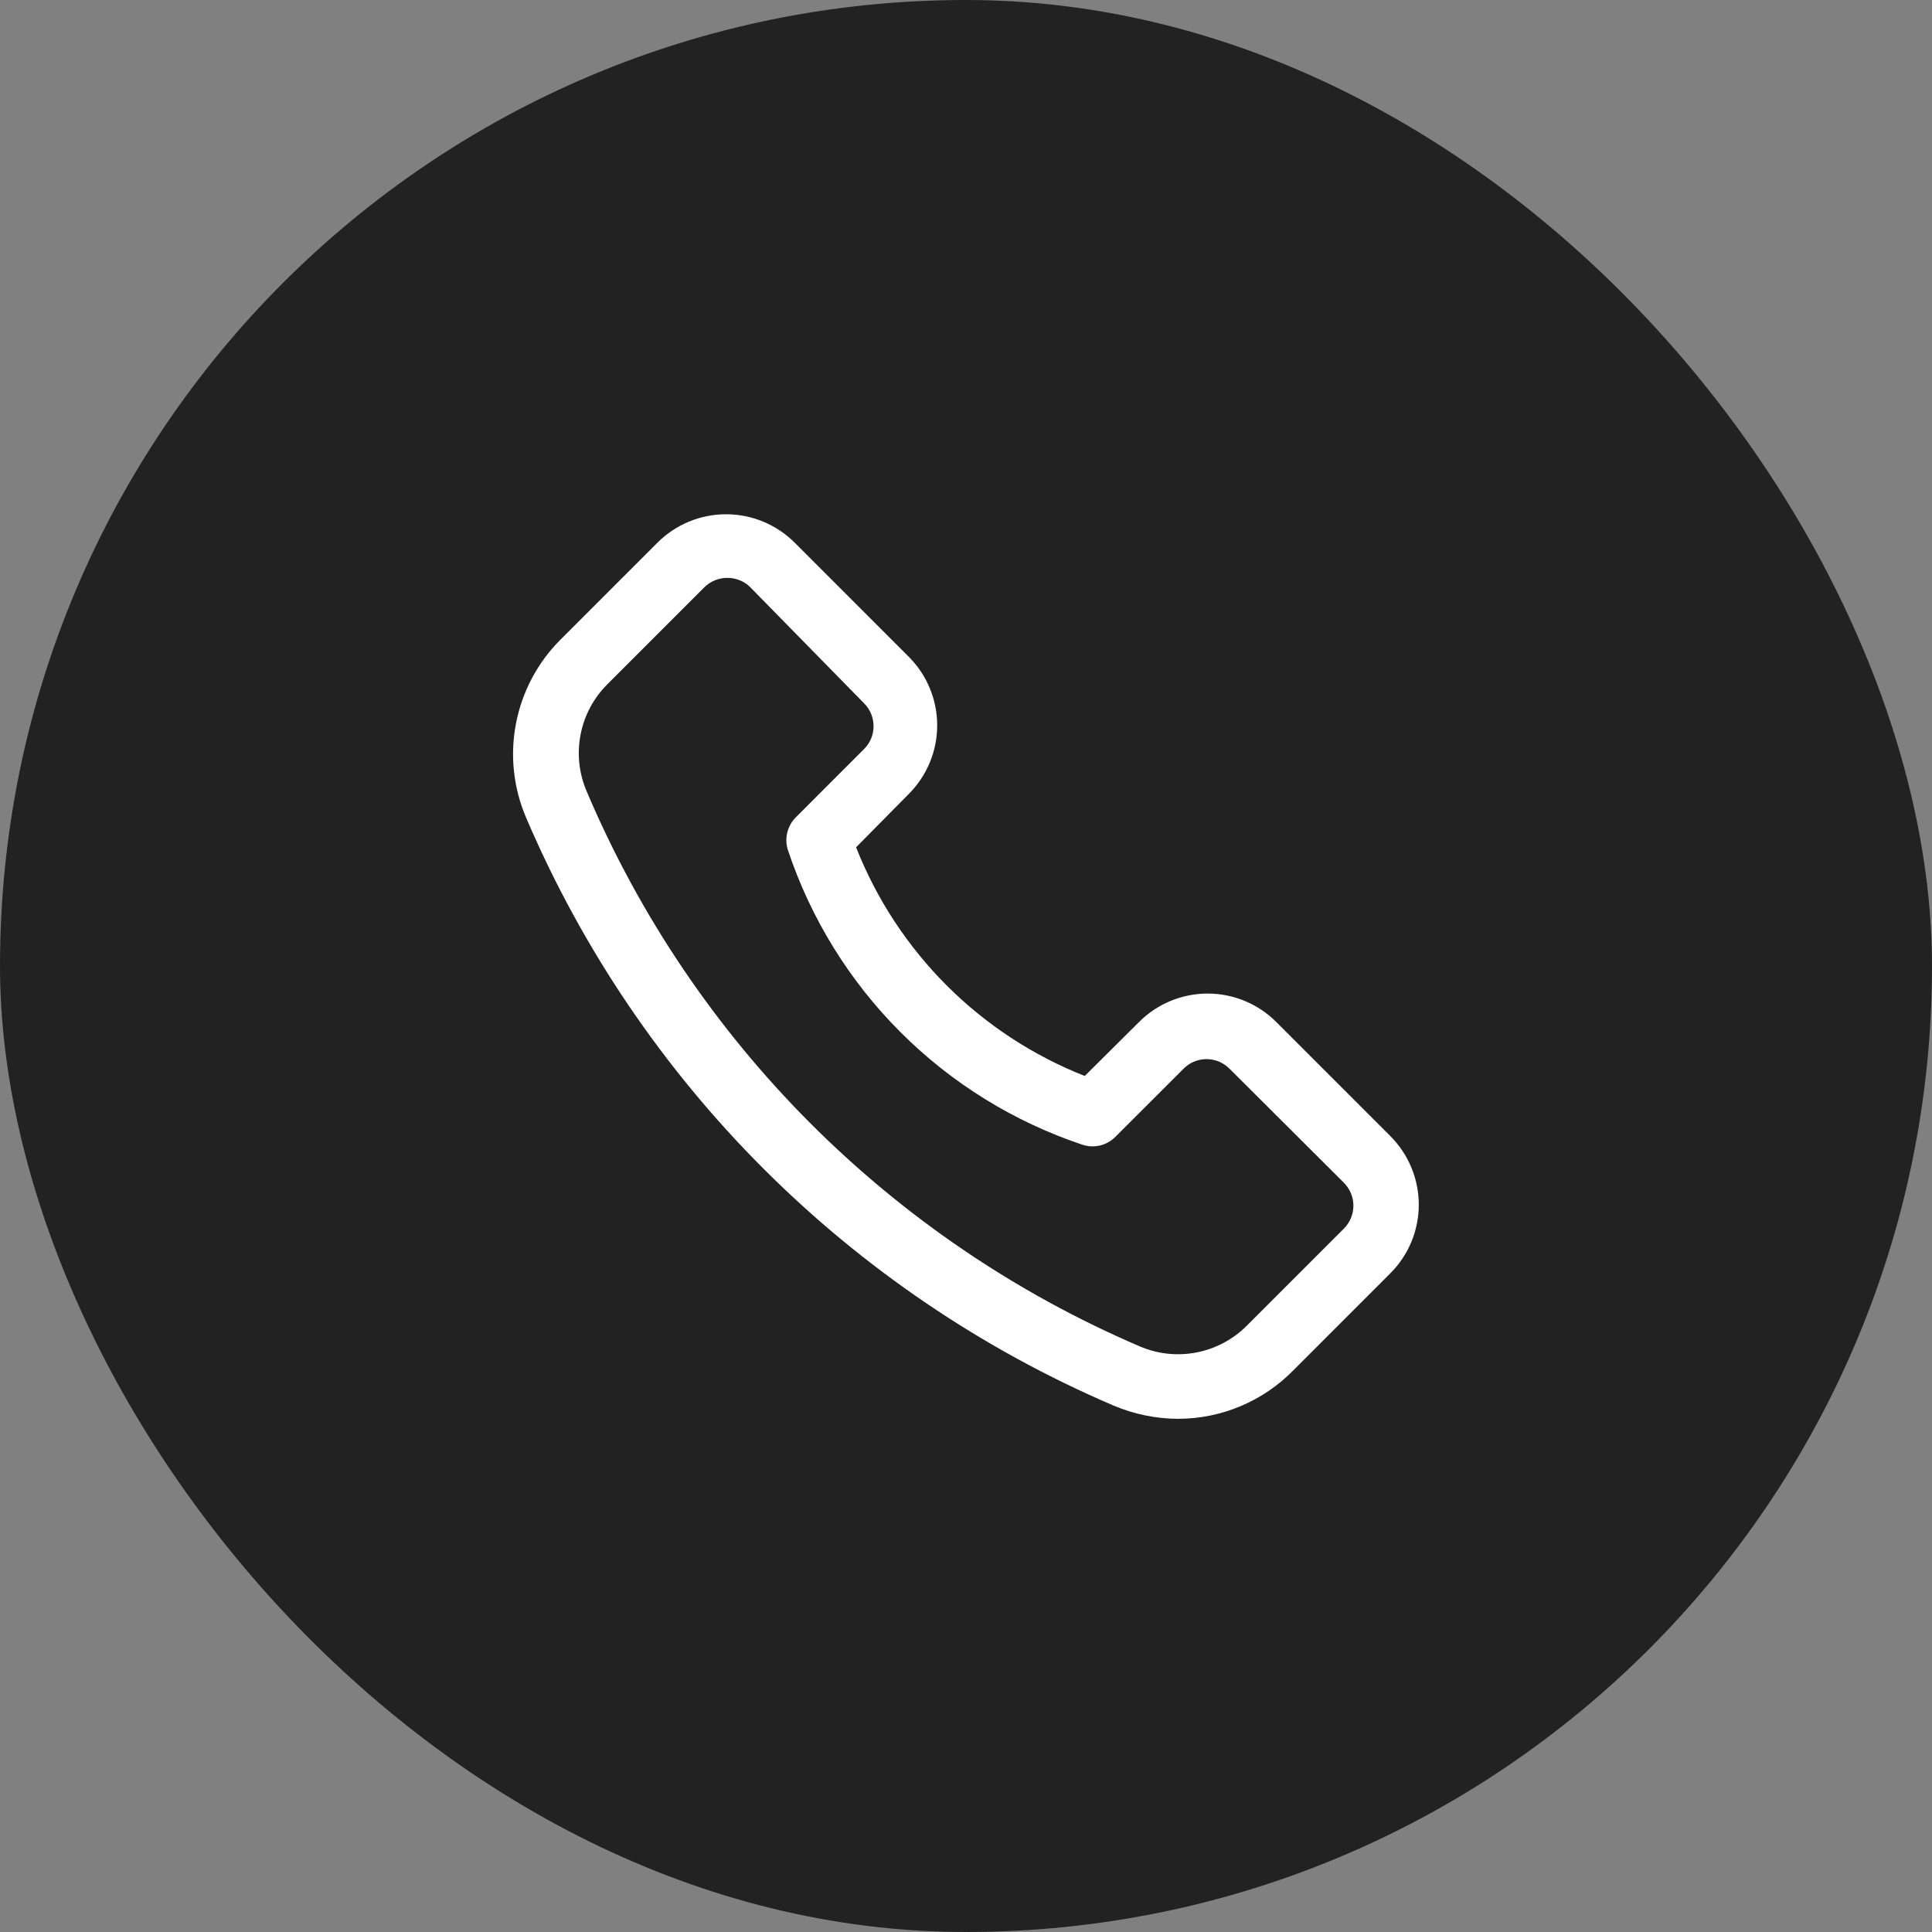
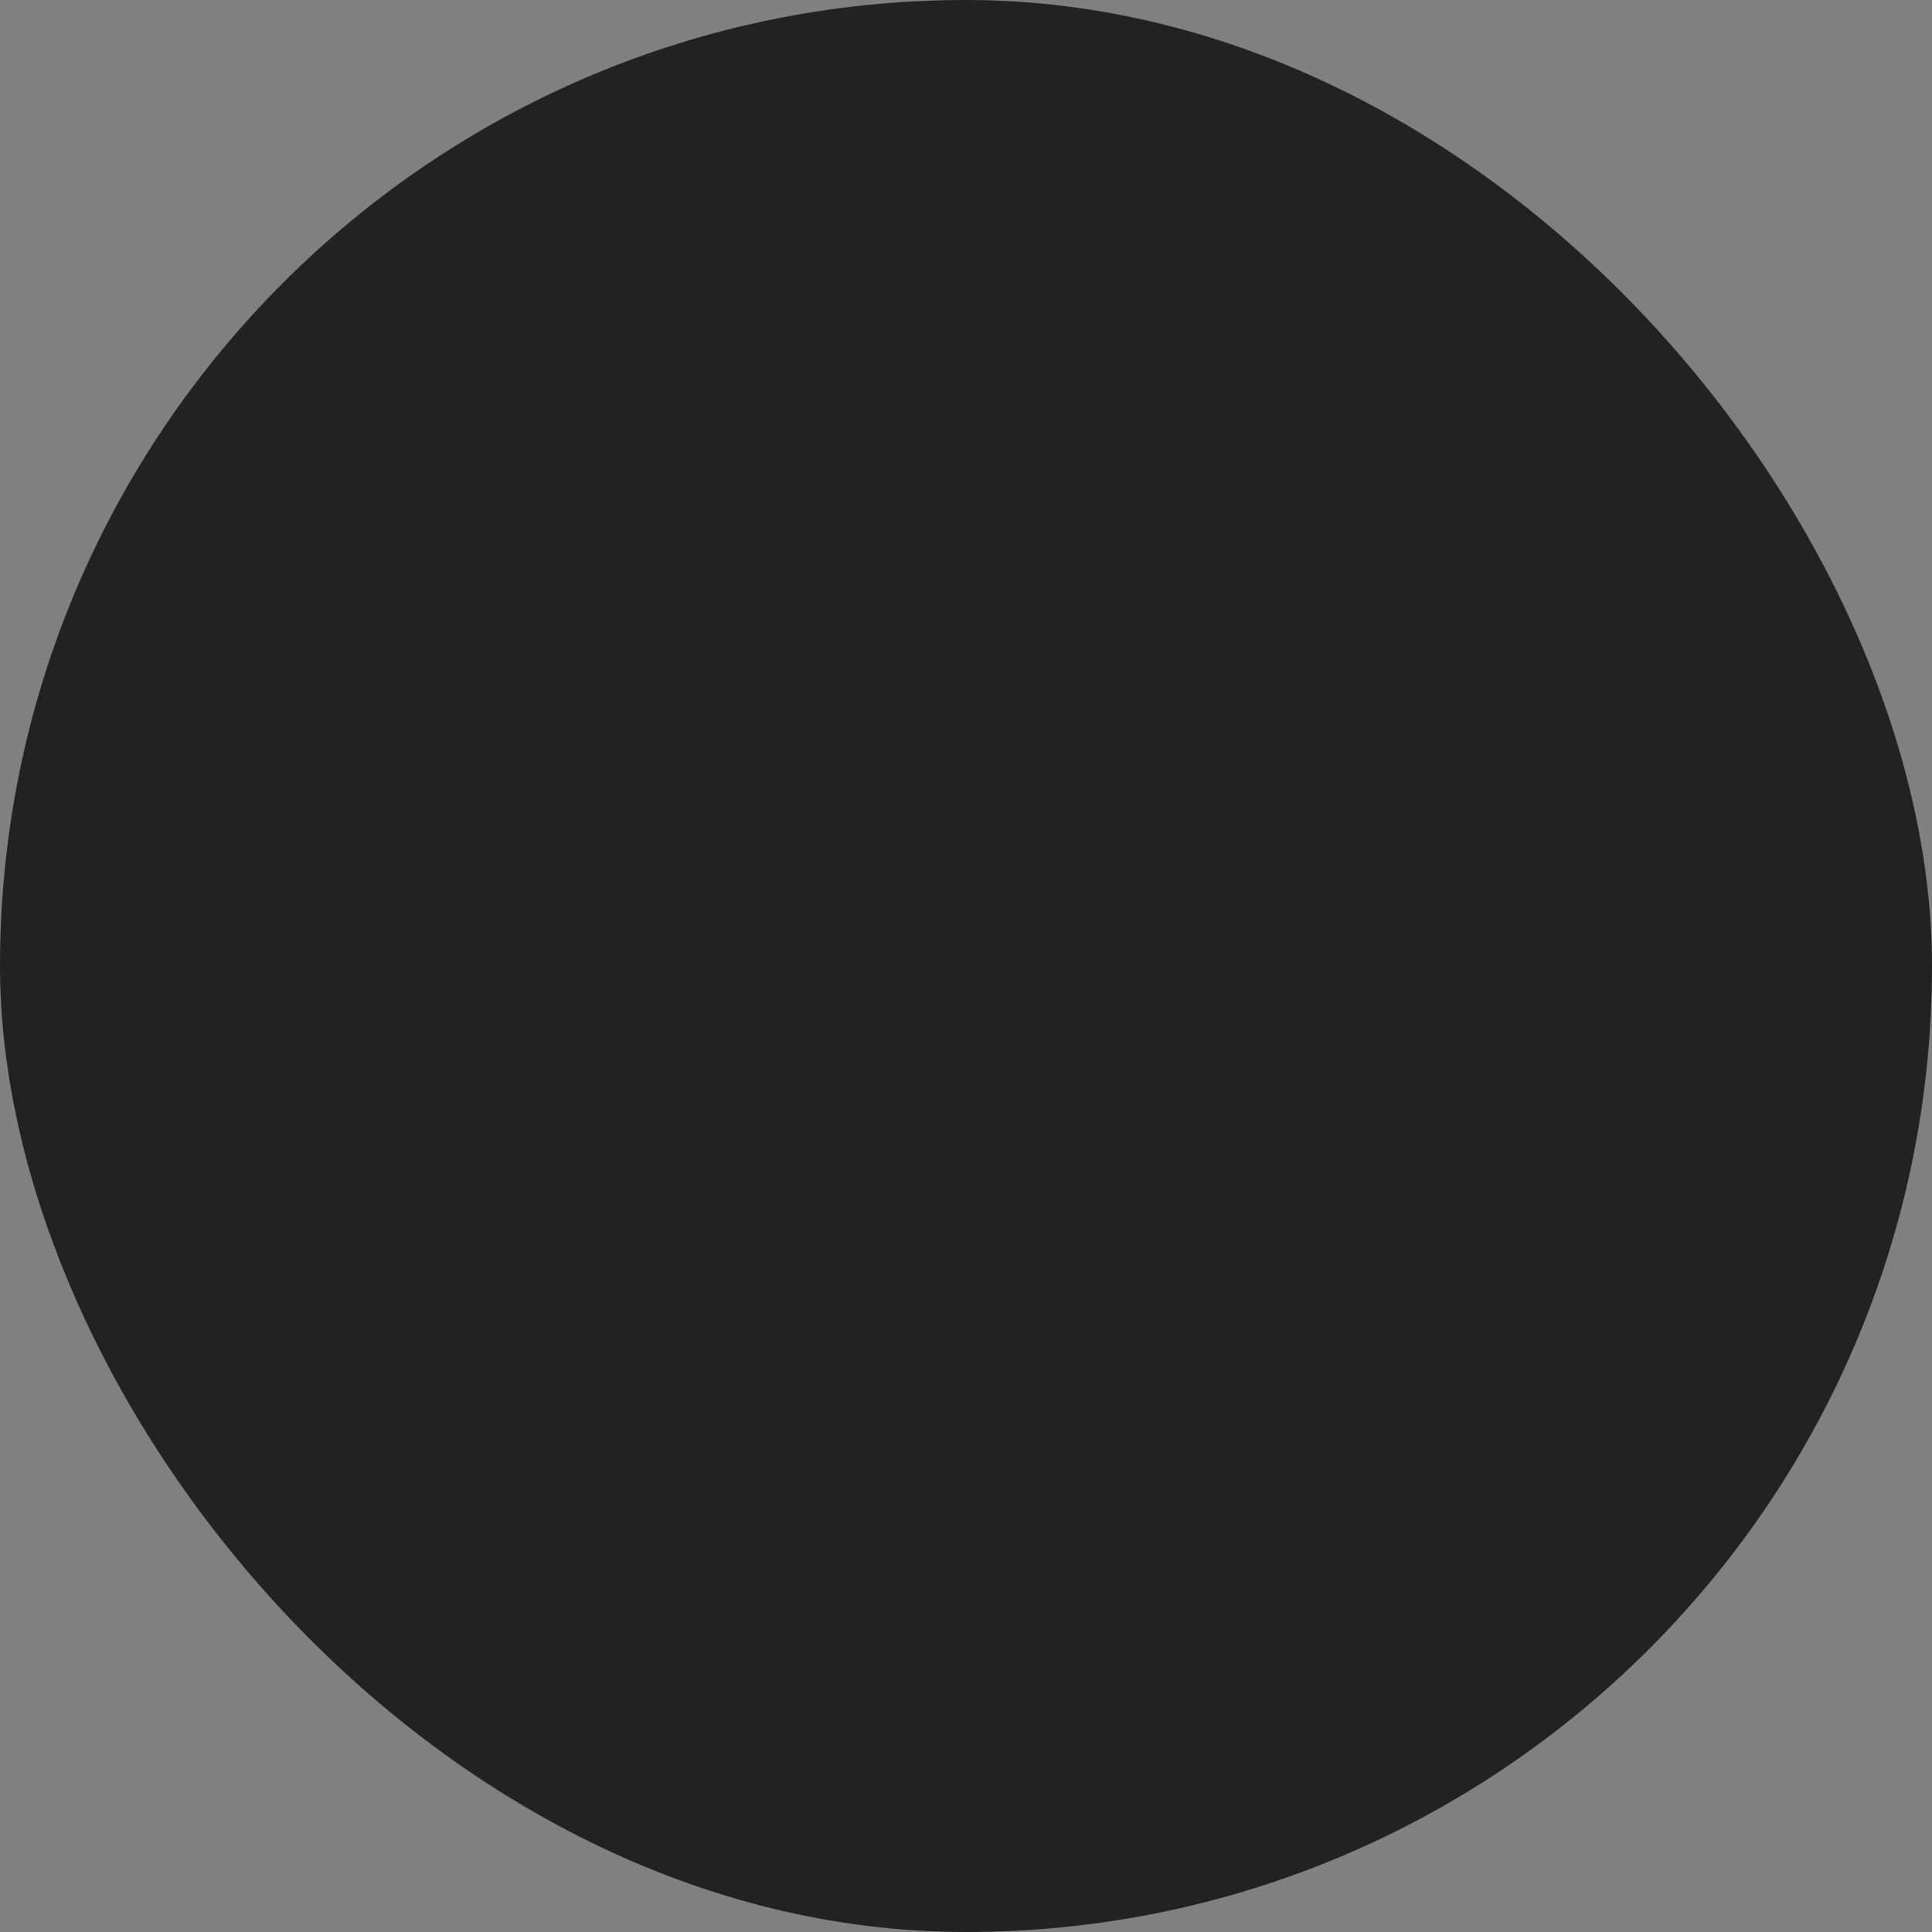
<svg xmlns="http://www.w3.org/2000/svg" width="56" height="56" viewBox="0 0 56 56" fill="none">
  <rect x="0" y="0" width="56" height="56" fill="#808080" stroke="none" />
  <rect width="56" height="56" rx="28" fill="#222222" />
-   <path d="M34.151 41.125C33.507 41.123 32.87 40.992 32.276 40.741C24.622 37.464 18.525 31.363 15.252 23.706C14.882 22.845 14.778 21.892 14.956 20.971C15.133 20.05 15.582 19.204 16.245 18.541L19.058 15.728C19.585 15.202 20.3 14.906 21.045 14.906C21.791 14.906 22.505 15.202 23.033 15.728L26.342 19.038C26.869 19.565 27.165 20.28 27.165 21.025C27.165 21.77 26.869 22.485 26.342 23.013L24.814 24.559C25.405 26.06 26.299 27.422 27.439 28.563C28.579 29.703 29.942 30.596 31.442 31.188L33.017 29.622C33.544 29.095 34.259 28.799 35.005 28.799C35.75 28.799 36.465 29.095 36.992 29.622L40.301 32.931C40.828 33.459 41.124 34.174 41.124 34.919C41.124 35.664 40.828 36.379 40.301 36.906L37.489 39.719C37.054 40.163 36.535 40.516 35.962 40.757C35.389 40.999 34.773 41.124 34.151 41.125ZM21.083 16.75C20.959 16.749 20.837 16.773 20.723 16.82C20.609 16.866 20.505 16.935 20.417 17.022L17.605 19.834C17.205 20.232 16.934 20.741 16.828 21.294C16.721 21.847 16.782 22.42 17.005 22.938C20.073 30.168 25.817 35.932 33.036 39.025C33.554 39.248 34.126 39.309 34.68 39.202C35.233 39.095 35.741 38.825 36.139 38.425L38.952 35.613C39.039 35.526 39.109 35.422 39.157 35.308C39.204 35.193 39.229 35.071 39.229 34.947C39.229 34.823 39.204 34.701 39.157 34.587C39.109 34.472 39.039 34.369 38.952 34.281L35.633 30.972C35.457 30.797 35.219 30.699 34.972 30.699C34.724 30.699 34.487 30.797 34.311 30.972L32.323 32.959C32.202 33.078 32.051 33.162 31.886 33.202C31.721 33.241 31.548 33.236 31.386 33.184C29.395 32.521 27.586 31.403 26.102 29.919C24.618 28.435 23.5 26.626 22.836 24.634C22.785 24.473 22.779 24.3 22.819 24.135C22.858 23.97 22.942 23.818 23.061 23.697L25.048 21.709C25.135 21.622 25.204 21.518 25.251 21.404C25.297 21.29 25.321 21.167 25.32 21.044C25.319 20.798 25.222 20.562 25.048 20.388L21.748 17.022C21.661 16.935 21.557 16.866 21.443 16.82C21.328 16.773 21.206 16.749 21.083 16.75Z" fill="white" />
</svg>